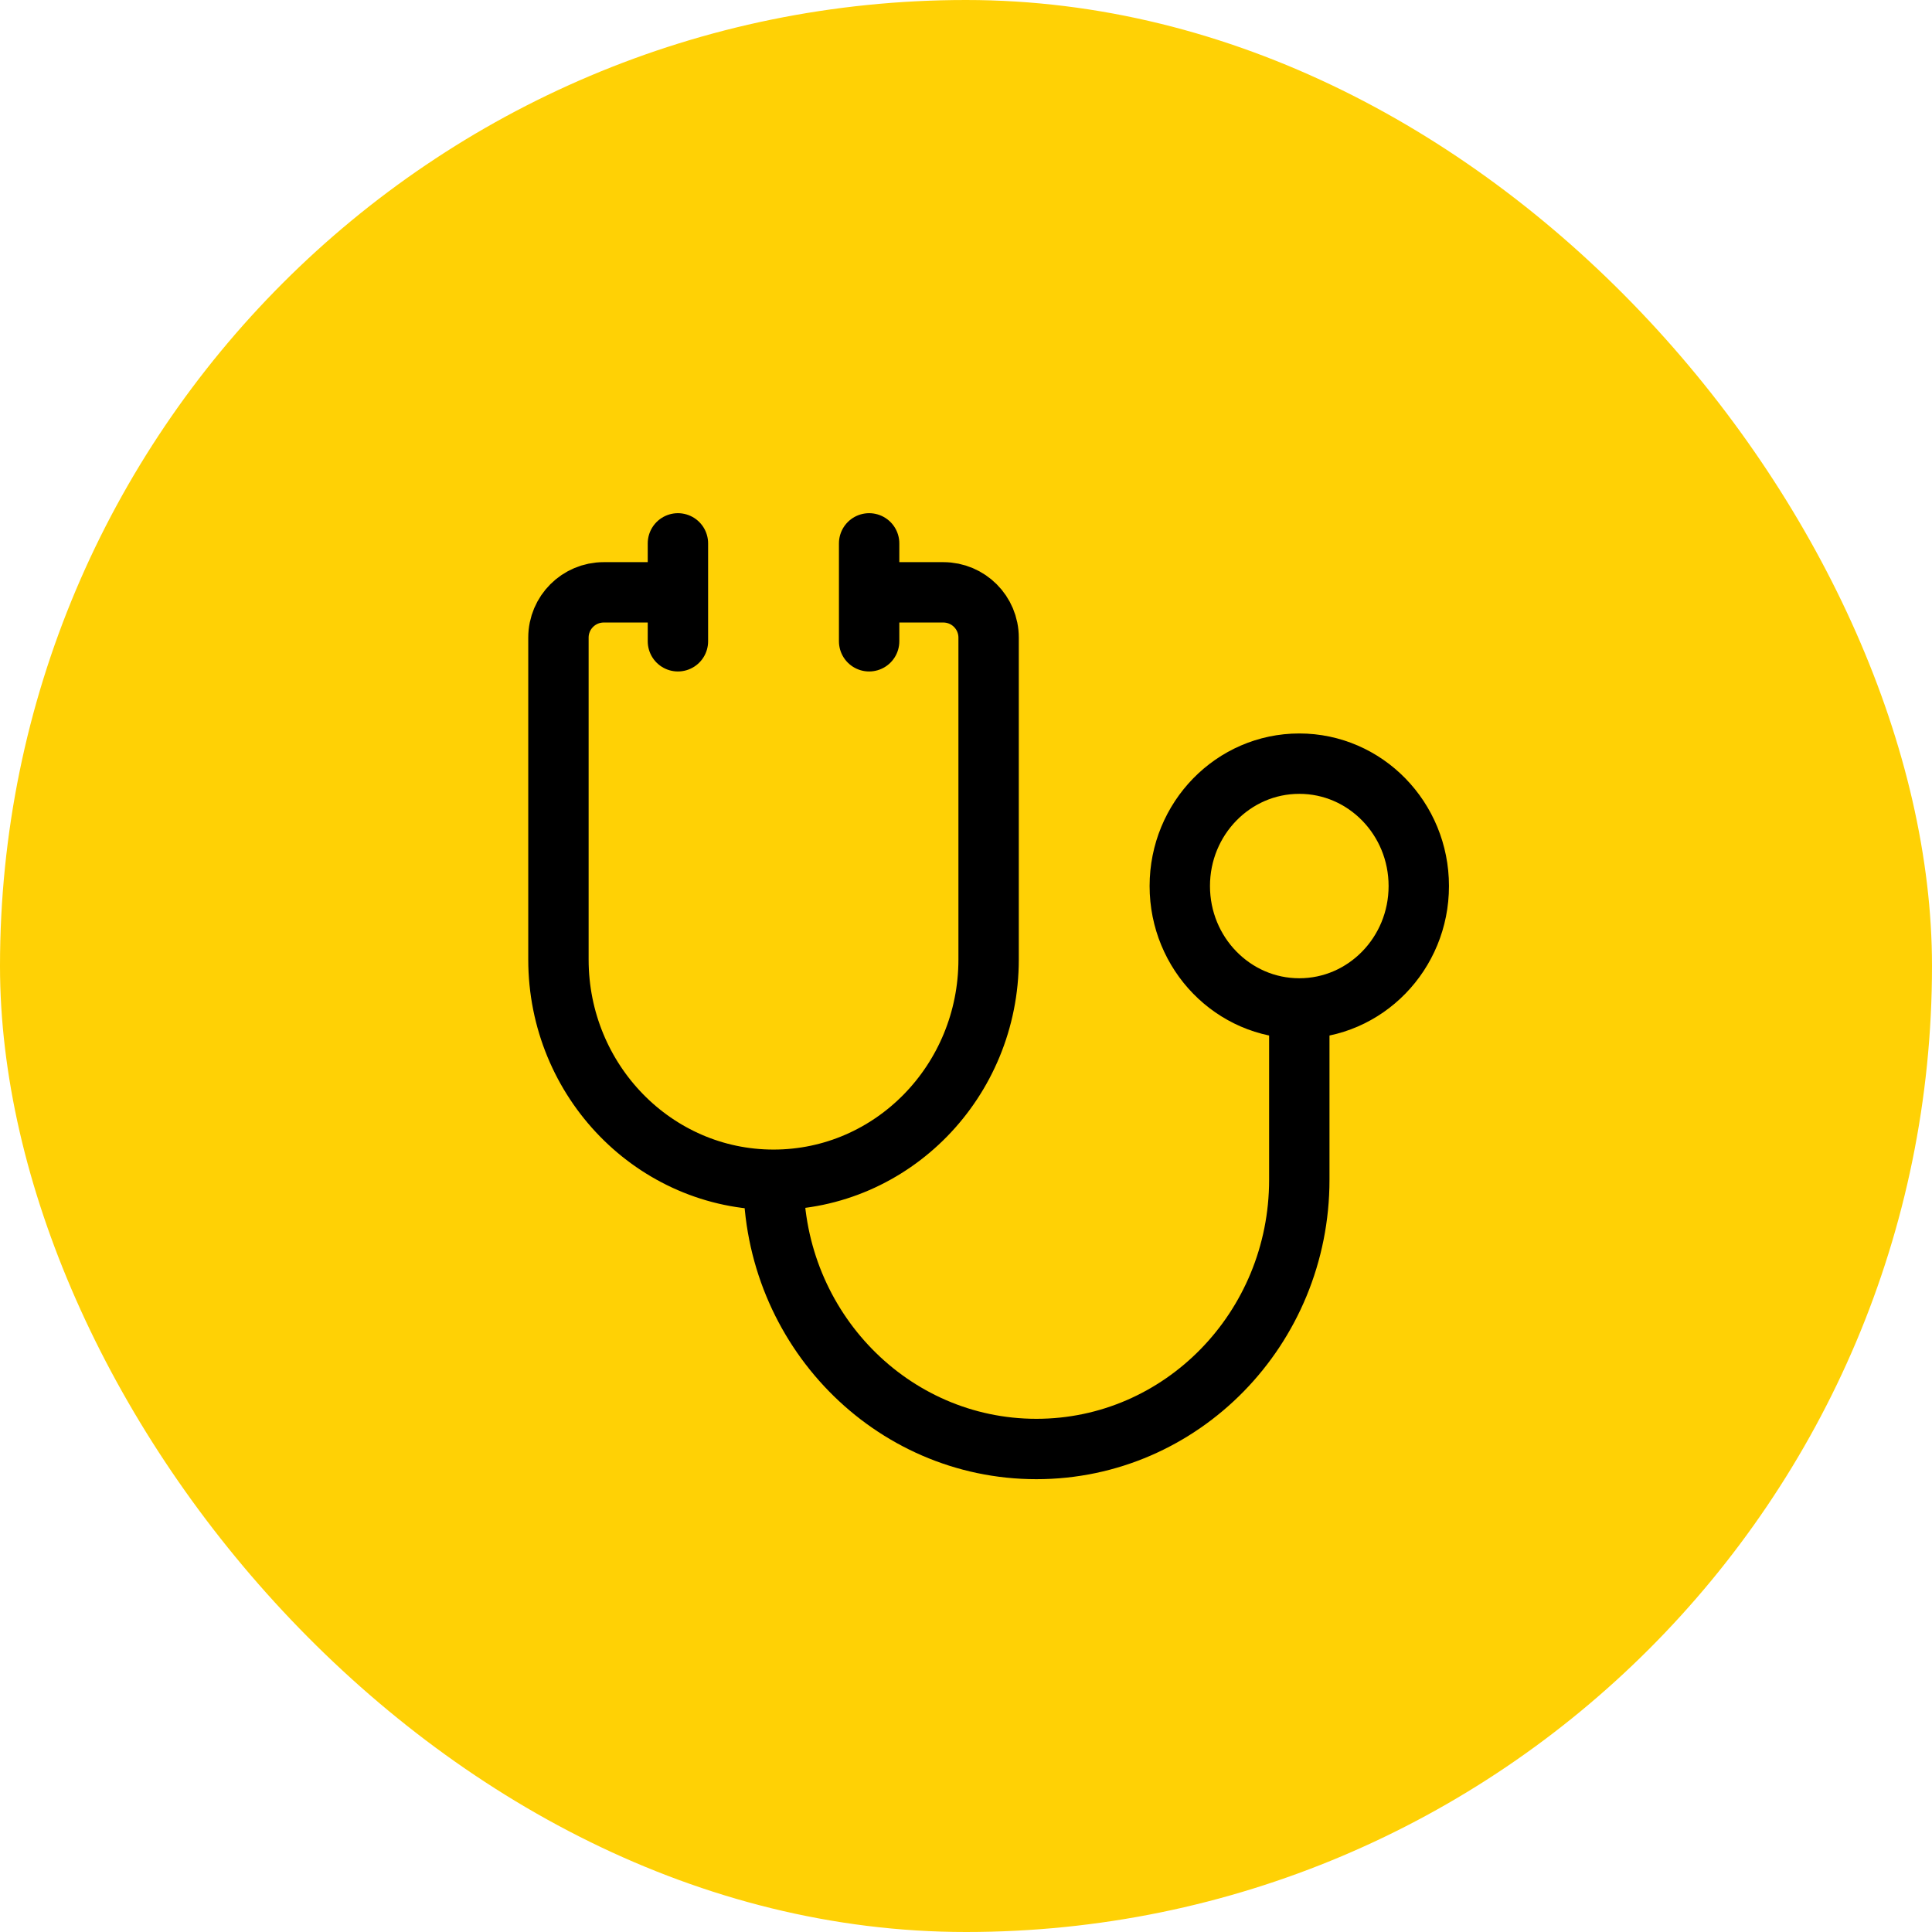
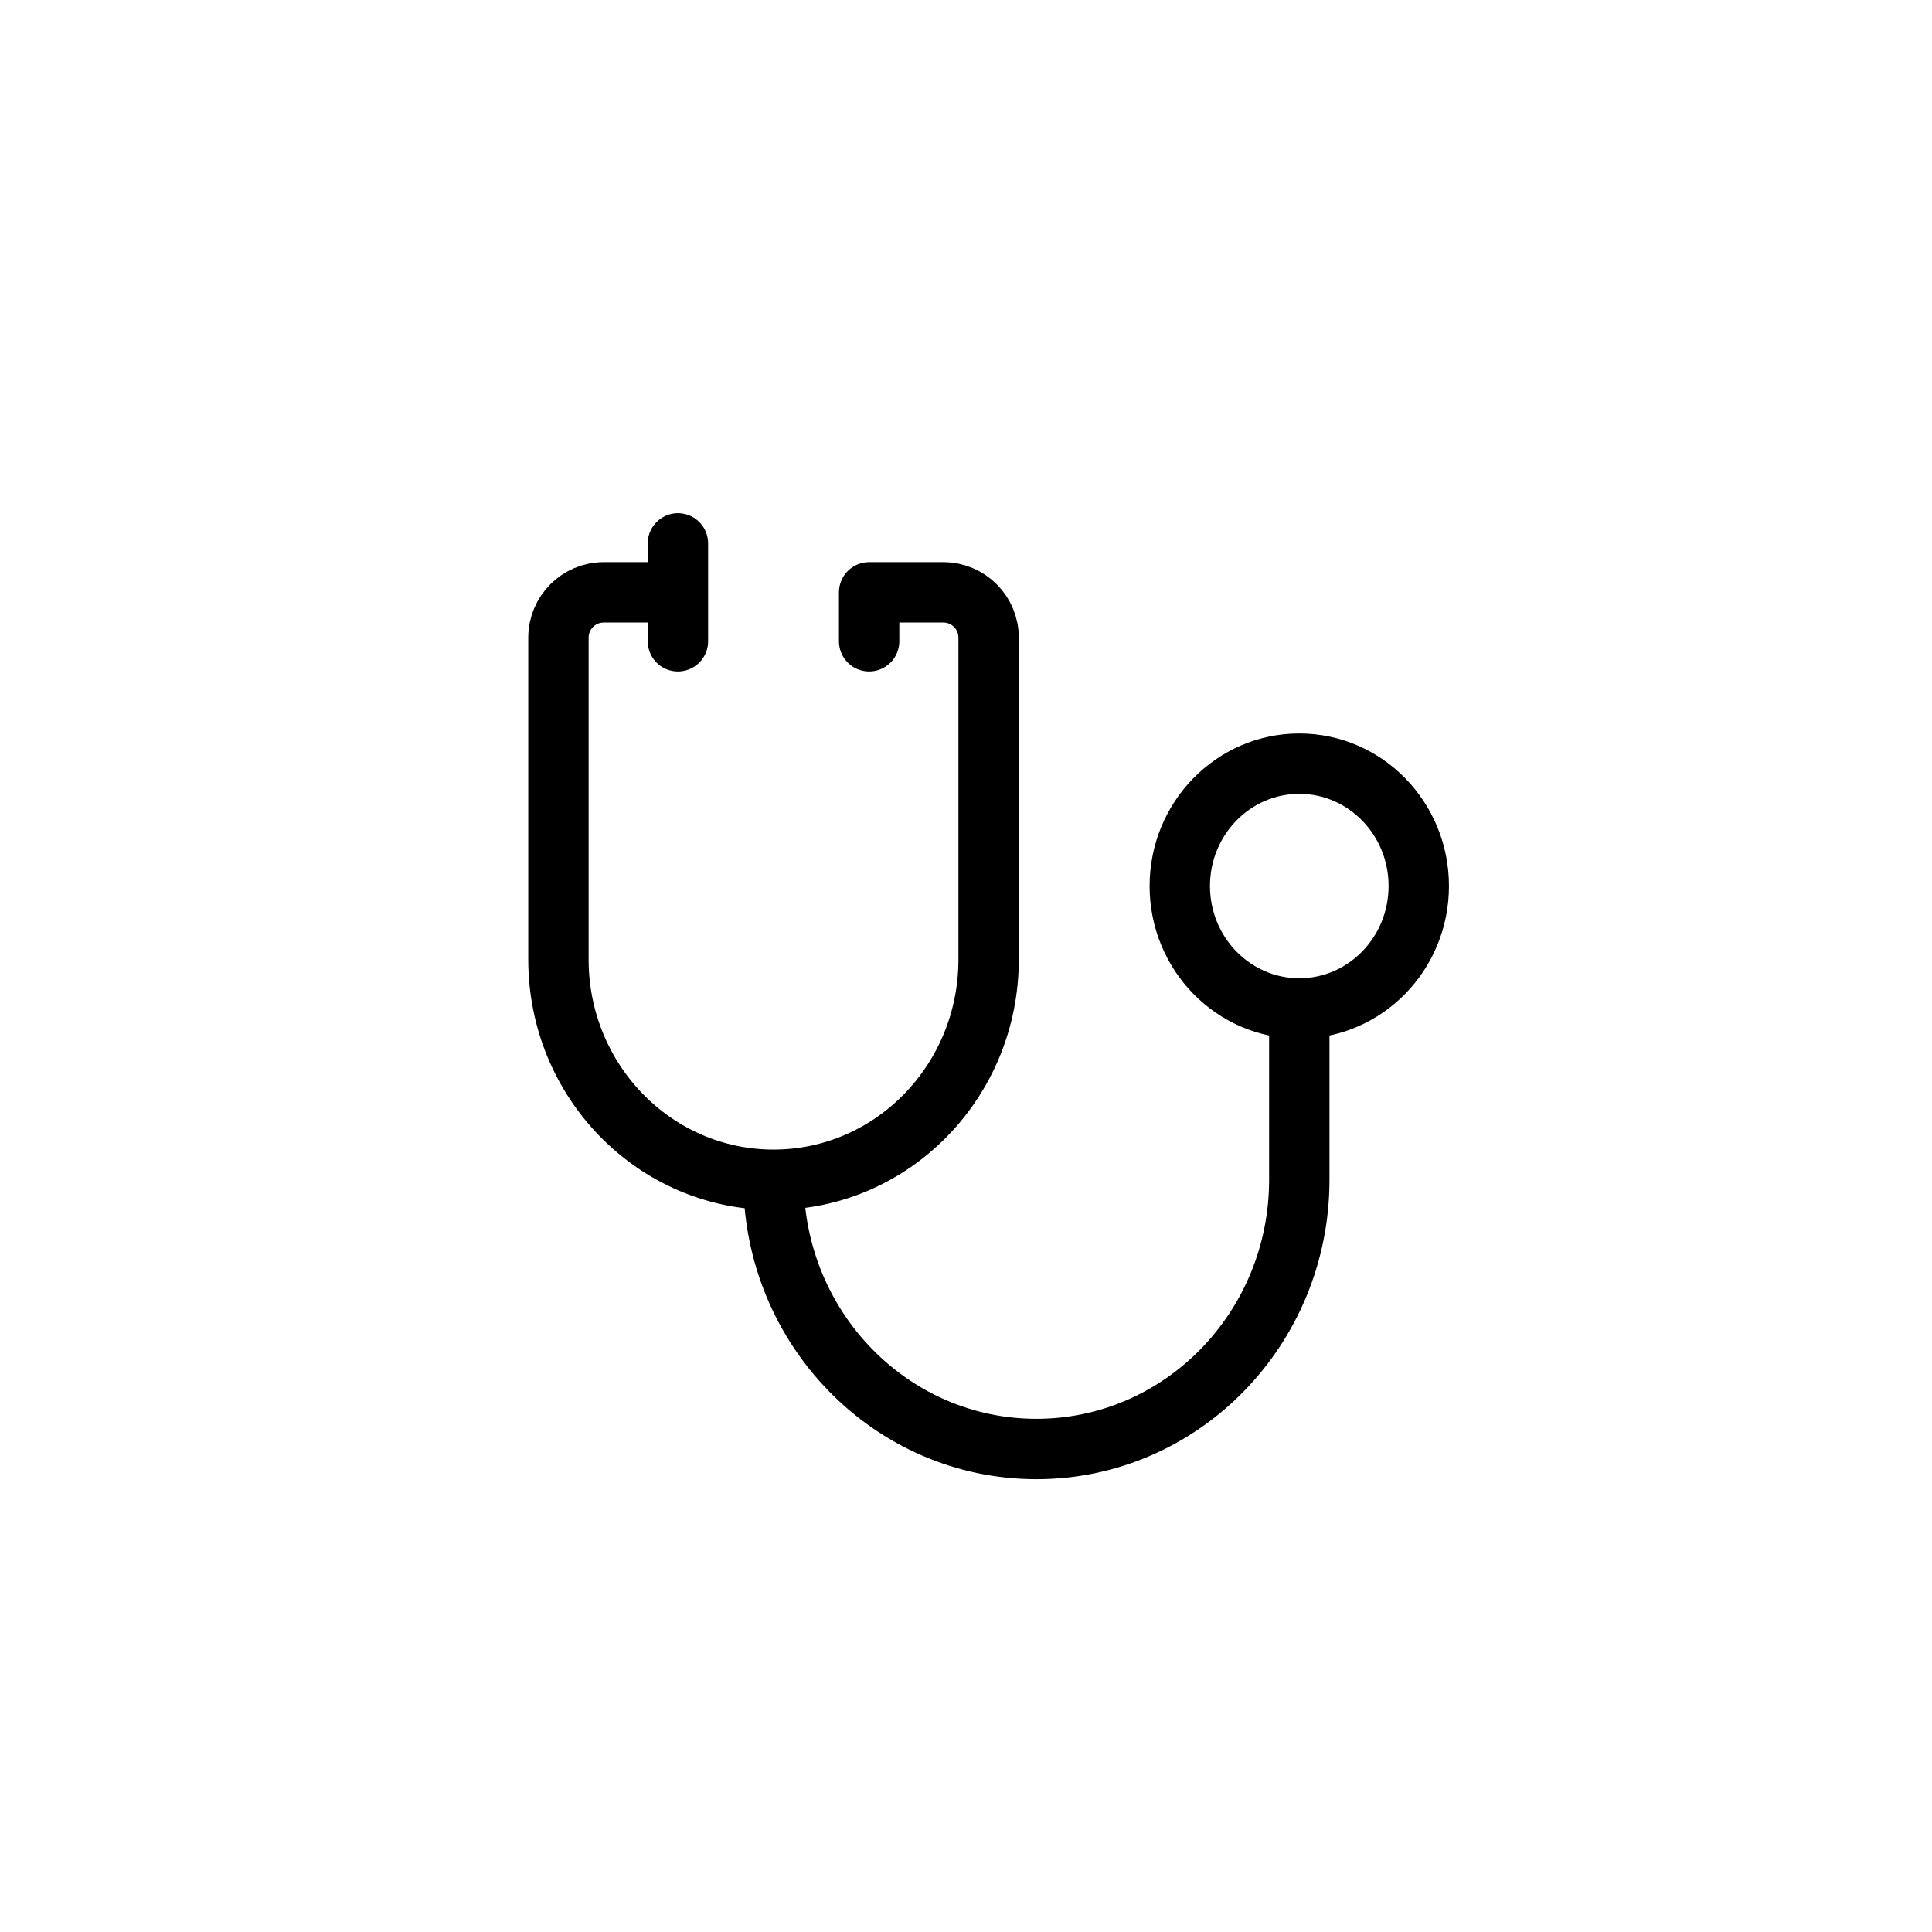
<svg xmlns="http://www.w3.org/2000/svg" width="64" height="64" viewBox="0 0 64 64" fill="none">
-   <rect width="64" height="64" rx="32" fill="#FFD105" />
-   <path d="M43.041 33.406C45.227 33.406 46.999 31.59 46.999 29.351C46.999 27.112 45.227 25.297 43.041 25.297C40.855 25.297 39.082 27.112 39.082 29.351C39.082 31.59 40.855 33.406 43.041 33.406ZM43.041 33.406V39.081C43.041 44.007 39.142 48 34.332 48C29.523 48 25.624 44.007 25.624 39.081M25.624 39.081C29.559 39.081 32.749 35.814 32.749 31.784V21.122C32.749 20.293 32.078 19.622 31.249 19.622H28.791M25.624 39.081C21.689 39.081 18.499 35.814 18.499 31.784V21.122C18.499 20.293 19.171 19.622 19.999 19.622H22.457M22.457 19.622V18M22.457 19.622V21.243M28.791 19.622V18M28.791 19.622V21.243" stroke="black" stroke-width="2" stroke-linecap="round" />
+   <path d="M43.041 33.406C45.227 33.406 46.999 31.59 46.999 29.351C46.999 27.112 45.227 25.297 43.041 25.297C40.855 25.297 39.082 27.112 39.082 29.351C39.082 31.59 40.855 33.406 43.041 33.406ZM43.041 33.406V39.081C43.041 44.007 39.142 48 34.332 48C29.523 48 25.624 44.007 25.624 39.081M25.624 39.081C29.559 39.081 32.749 35.814 32.749 31.784V21.122C32.749 20.293 32.078 19.622 31.249 19.622H28.791M25.624 39.081C21.689 39.081 18.499 35.814 18.499 31.784V21.122C18.499 20.293 19.171 19.622 19.999 19.622H22.457M22.457 19.622V18M22.457 19.622V21.243M28.791 19.622M28.791 19.622V21.243" stroke="black" stroke-width="2" stroke-linecap="round" />
</svg>